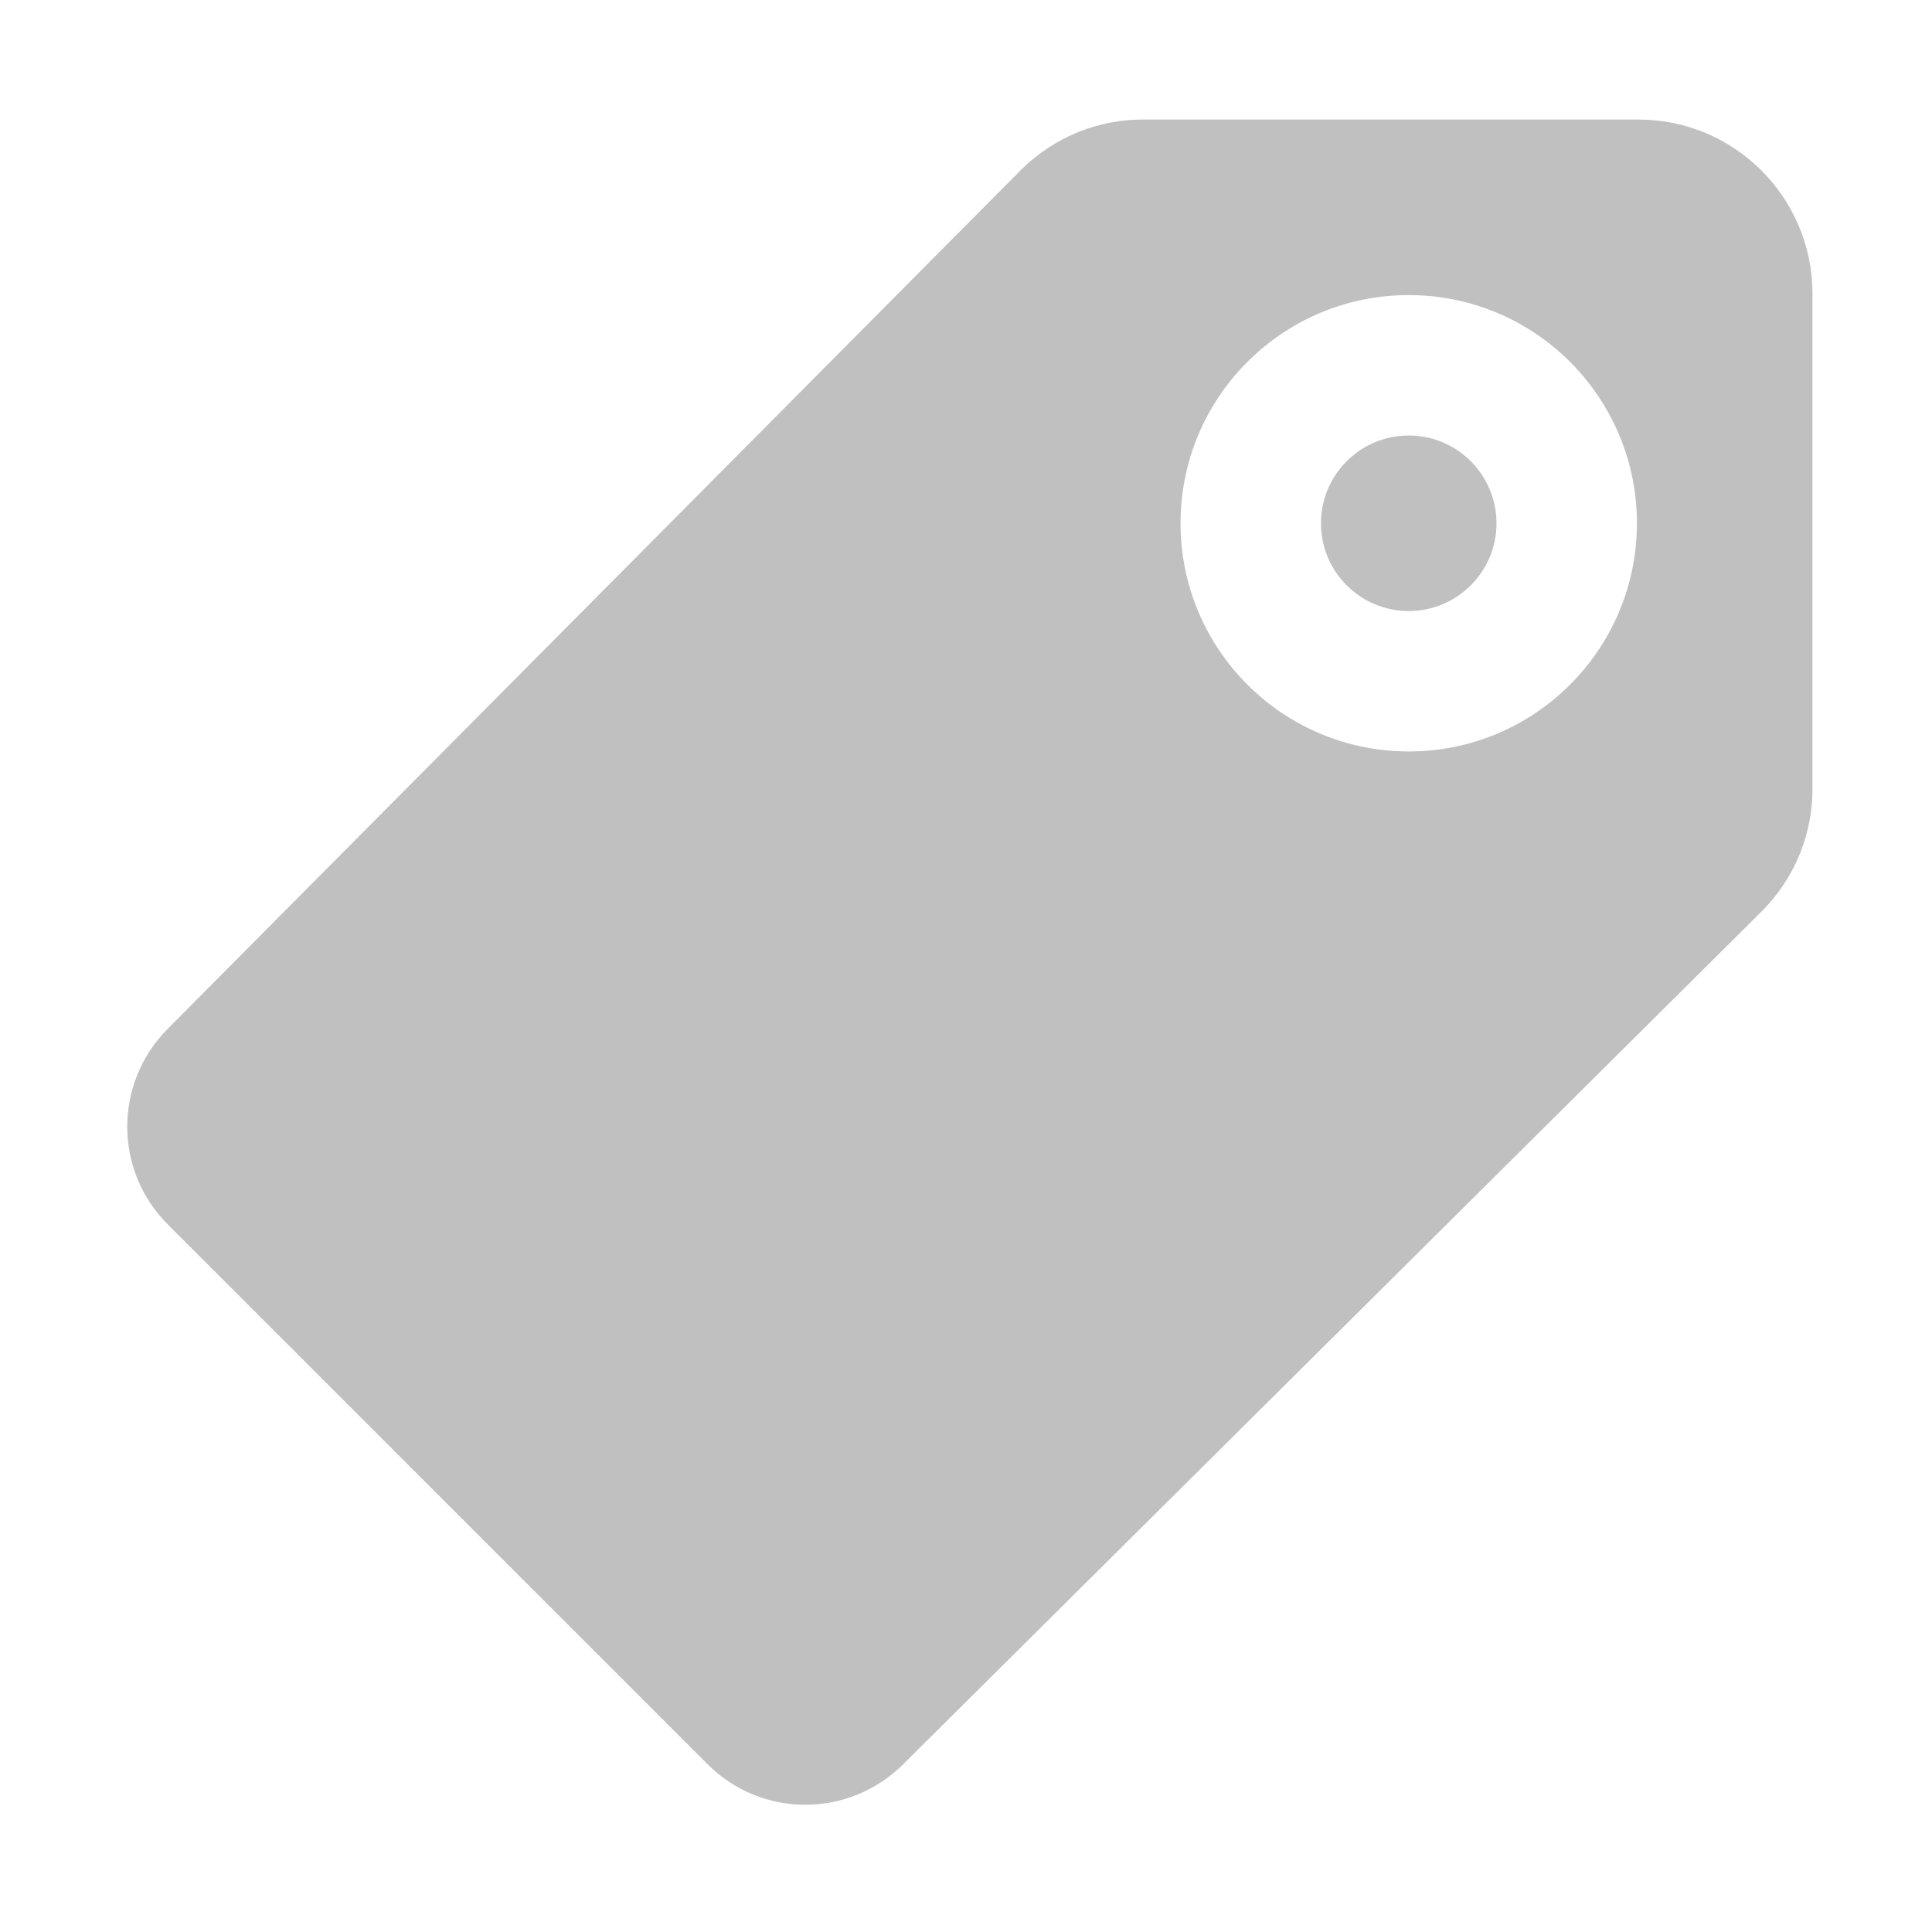
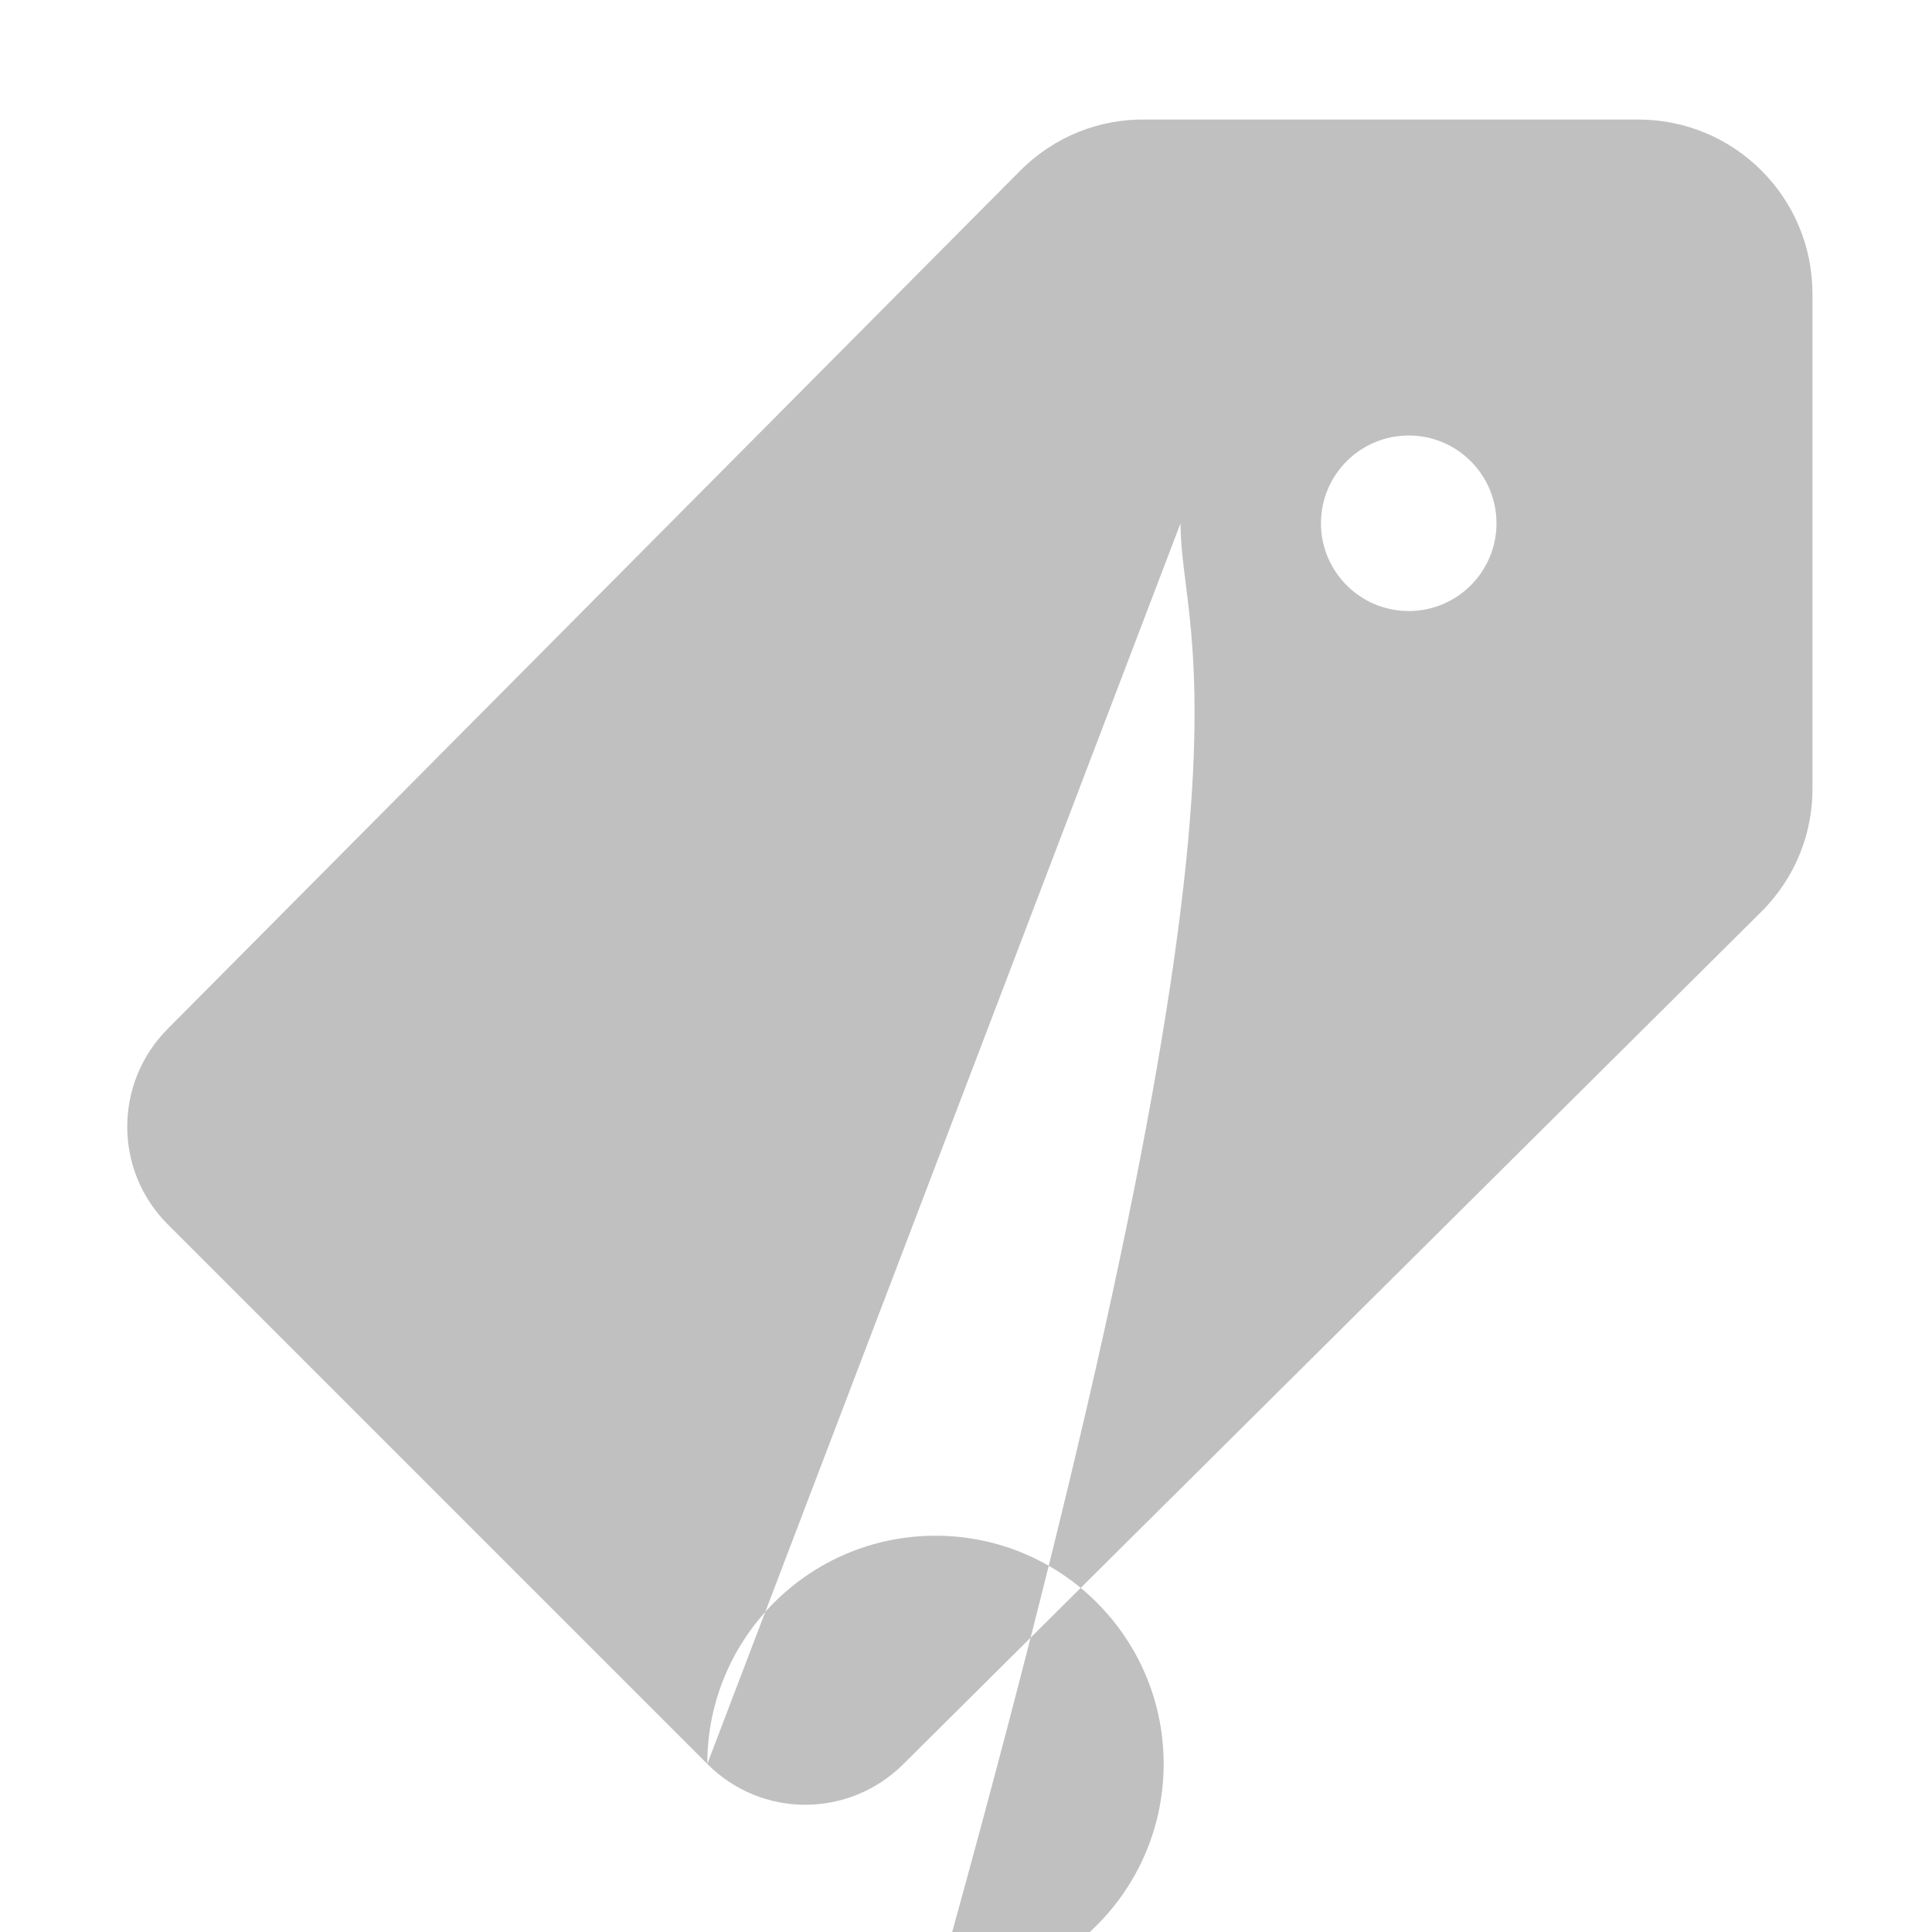
<svg xmlns="http://www.w3.org/2000/svg" enable-background="new 0 0 500 500" height="500px" id="Layer_1" version="1.1" viewBox="0 0 500 500" width="500px" xml:space="preserve">
-   <path clip-rule="evenodd" d="M341.864,135.423c0,12.536,10.175,22.713,22.716,22.713  c12.536,0,22.711-10.177,22.711-22.713c0-12.538-10.175-22.715-22.711-22.715C352.039,112.708,341.864,122.885,341.864,135.423z   M183.045,456.5c14.002,14.092,36.716,14.092,50.788,0l222.051-220.592c8.902-8.904,13.354-20.625,13.179-32.346V76.002  c0-24.895-20.179-45.063-45.064-45.063h-127.56c-11.724-0.182-23.441,4.268-32.353,13.176L43.499,266.162  c-14.09,14.076-14.09,36.791,0,50.792L183.045,456.5z M305.524,135.423c0-32.615,26.437-59.056,59.056-59.056  c32.615,0,59.052,26.441,59.052,59.056s-26.437,59.055-59.052,59.055C331.961,194.478,305.524,168.038,305.524,135.423z" fill="#c0c0c0" fill-rule="evenodd" />
+   <path clip-rule="evenodd" d="M341.864,135.423c0,12.536,10.175,22.713,22.716,22.713  c12.536,0,22.711-10.177,22.711-22.713c0-12.538-10.175-22.715-22.711-22.715C352.039,112.708,341.864,122.885,341.864,135.423z   M183.045,456.5c14.002,14.092,36.716,14.092,50.788,0l222.051-220.592c8.902-8.904,13.354-20.625,13.179-32.346V76.002  c0-24.895-20.179-45.063-45.064-45.063h-127.56c-11.724-0.182-23.441,4.268-32.353,13.176L43.499,266.162  c-14.09,14.076-14.09,36.791,0,50.792L183.045,456.5z c0-32.615,26.437-59.056,59.056-59.056  c32.615,0,59.052,26.441,59.052,59.056s-26.437,59.055-59.052,59.055C331.961,194.478,305.524,168.038,305.524,135.423z" fill="#c0c0c0" fill-rule="evenodd" />
</svg>